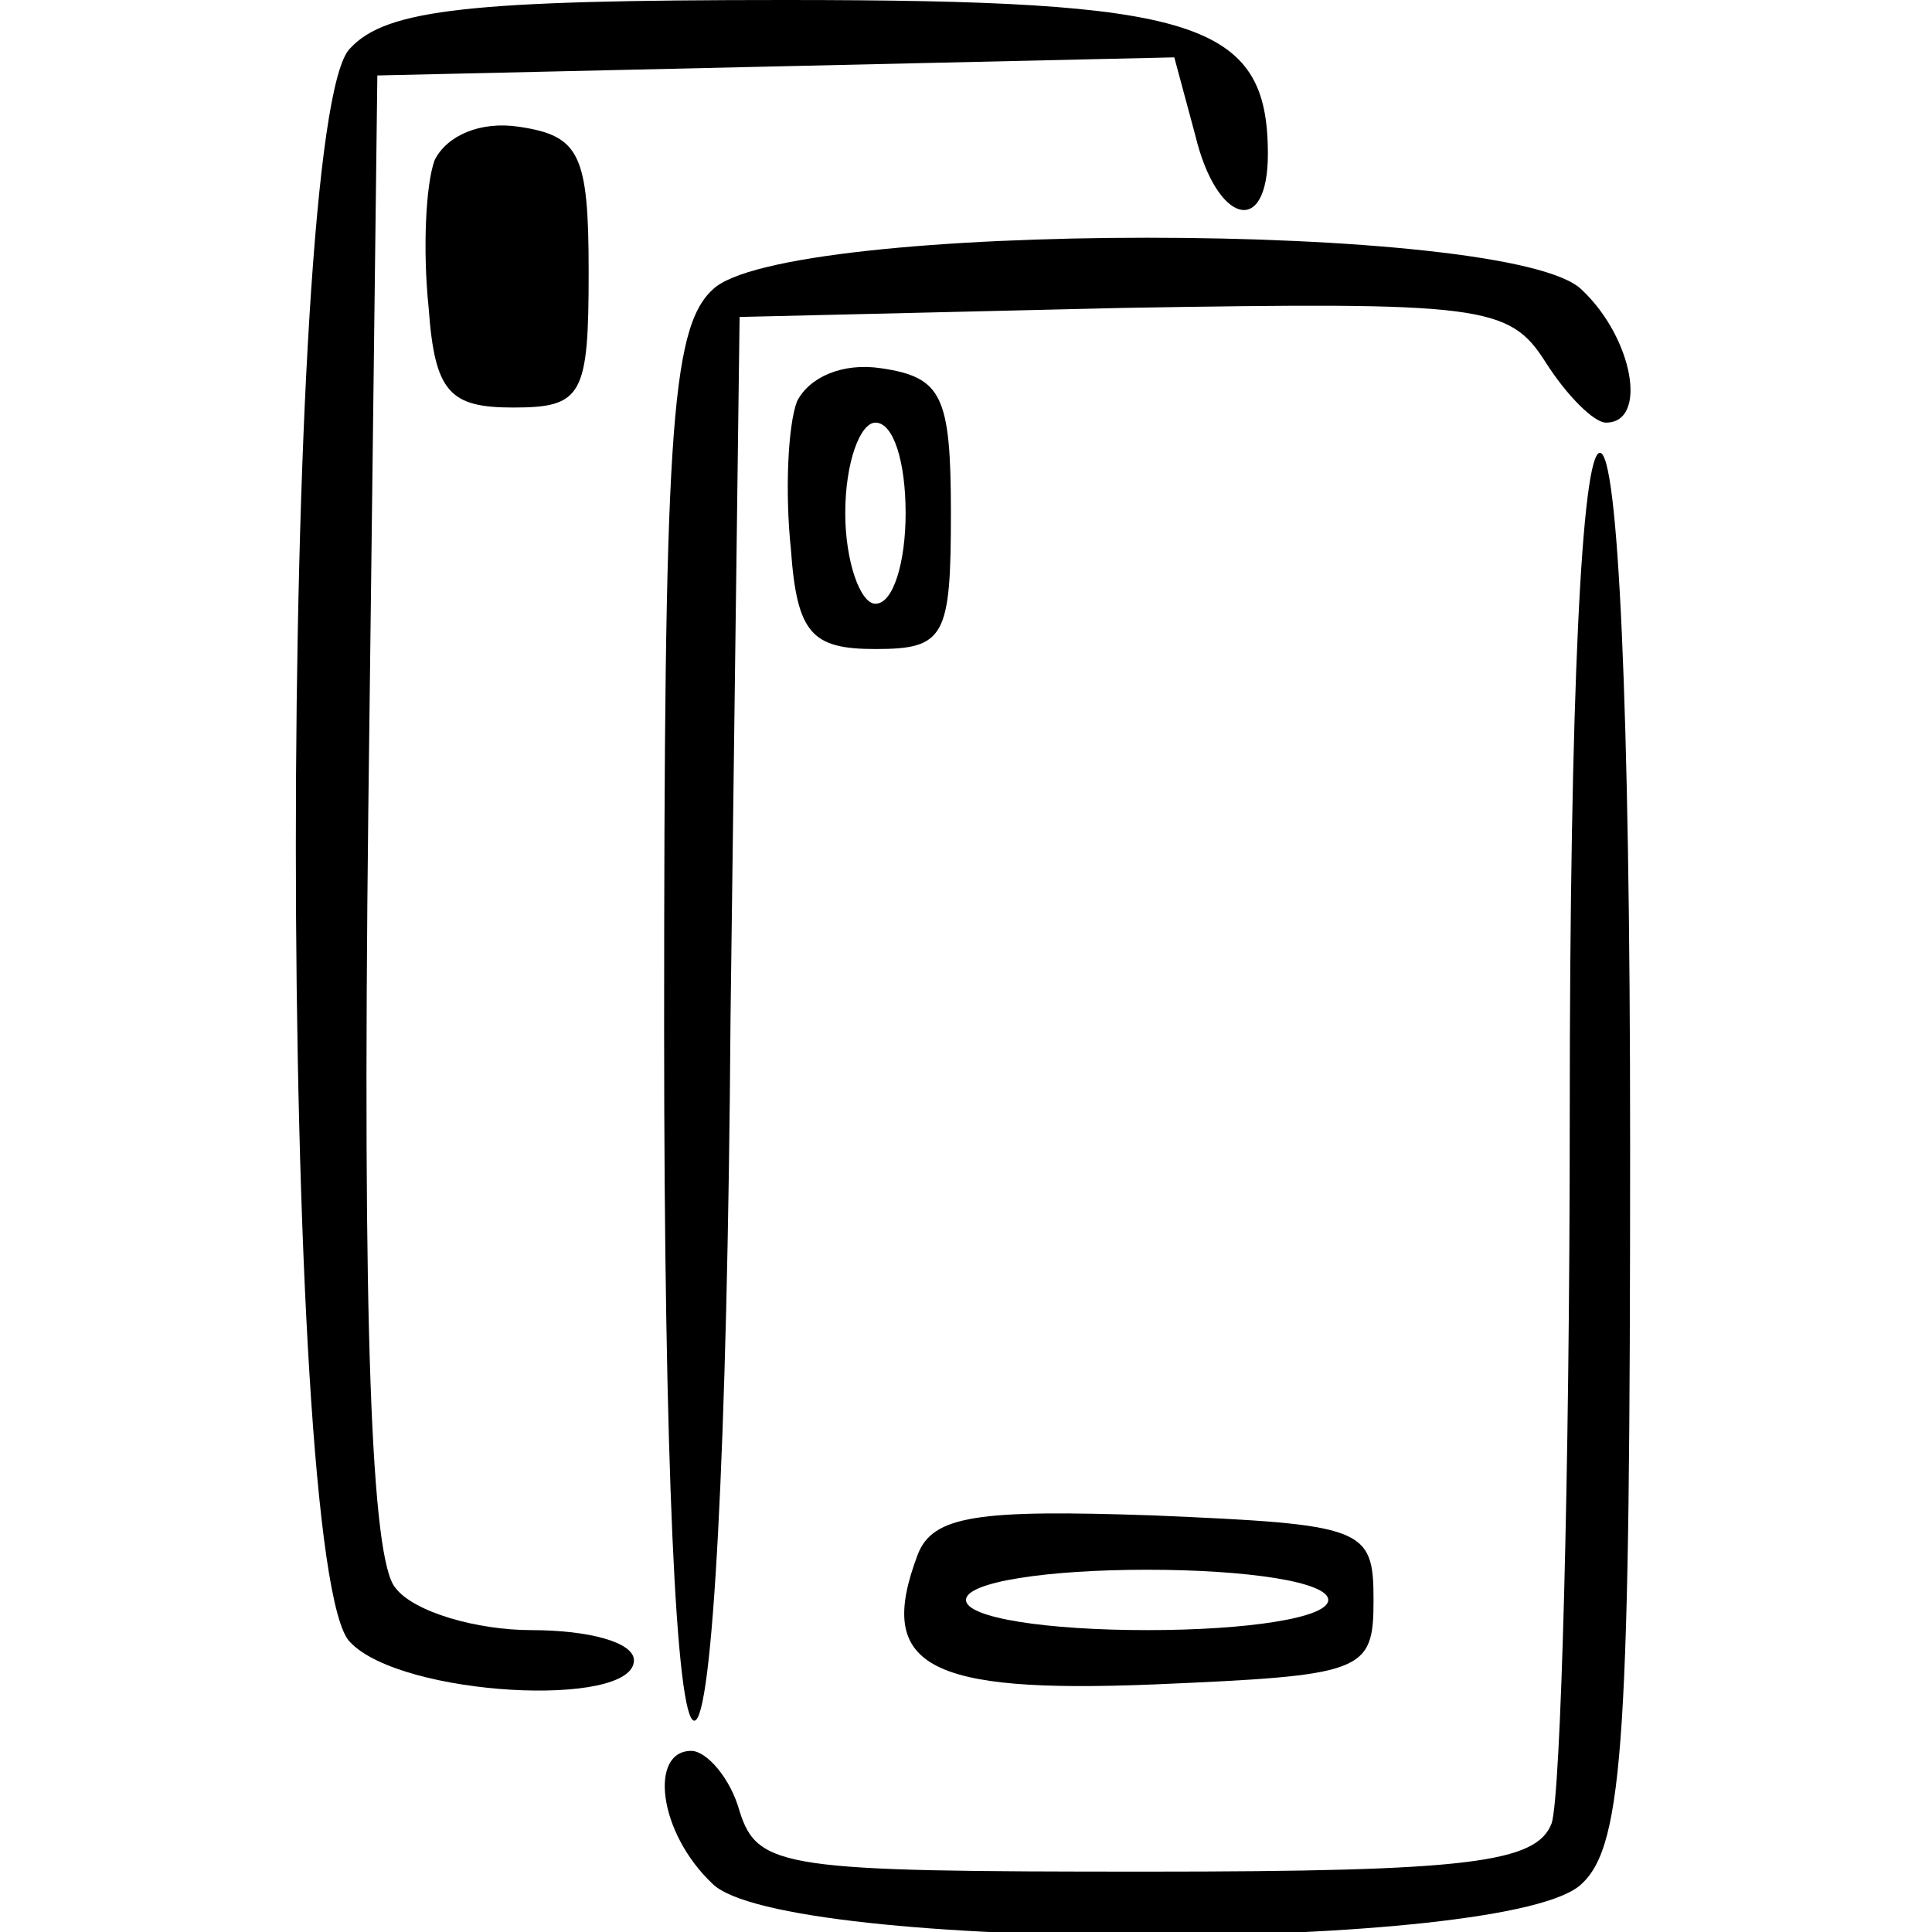
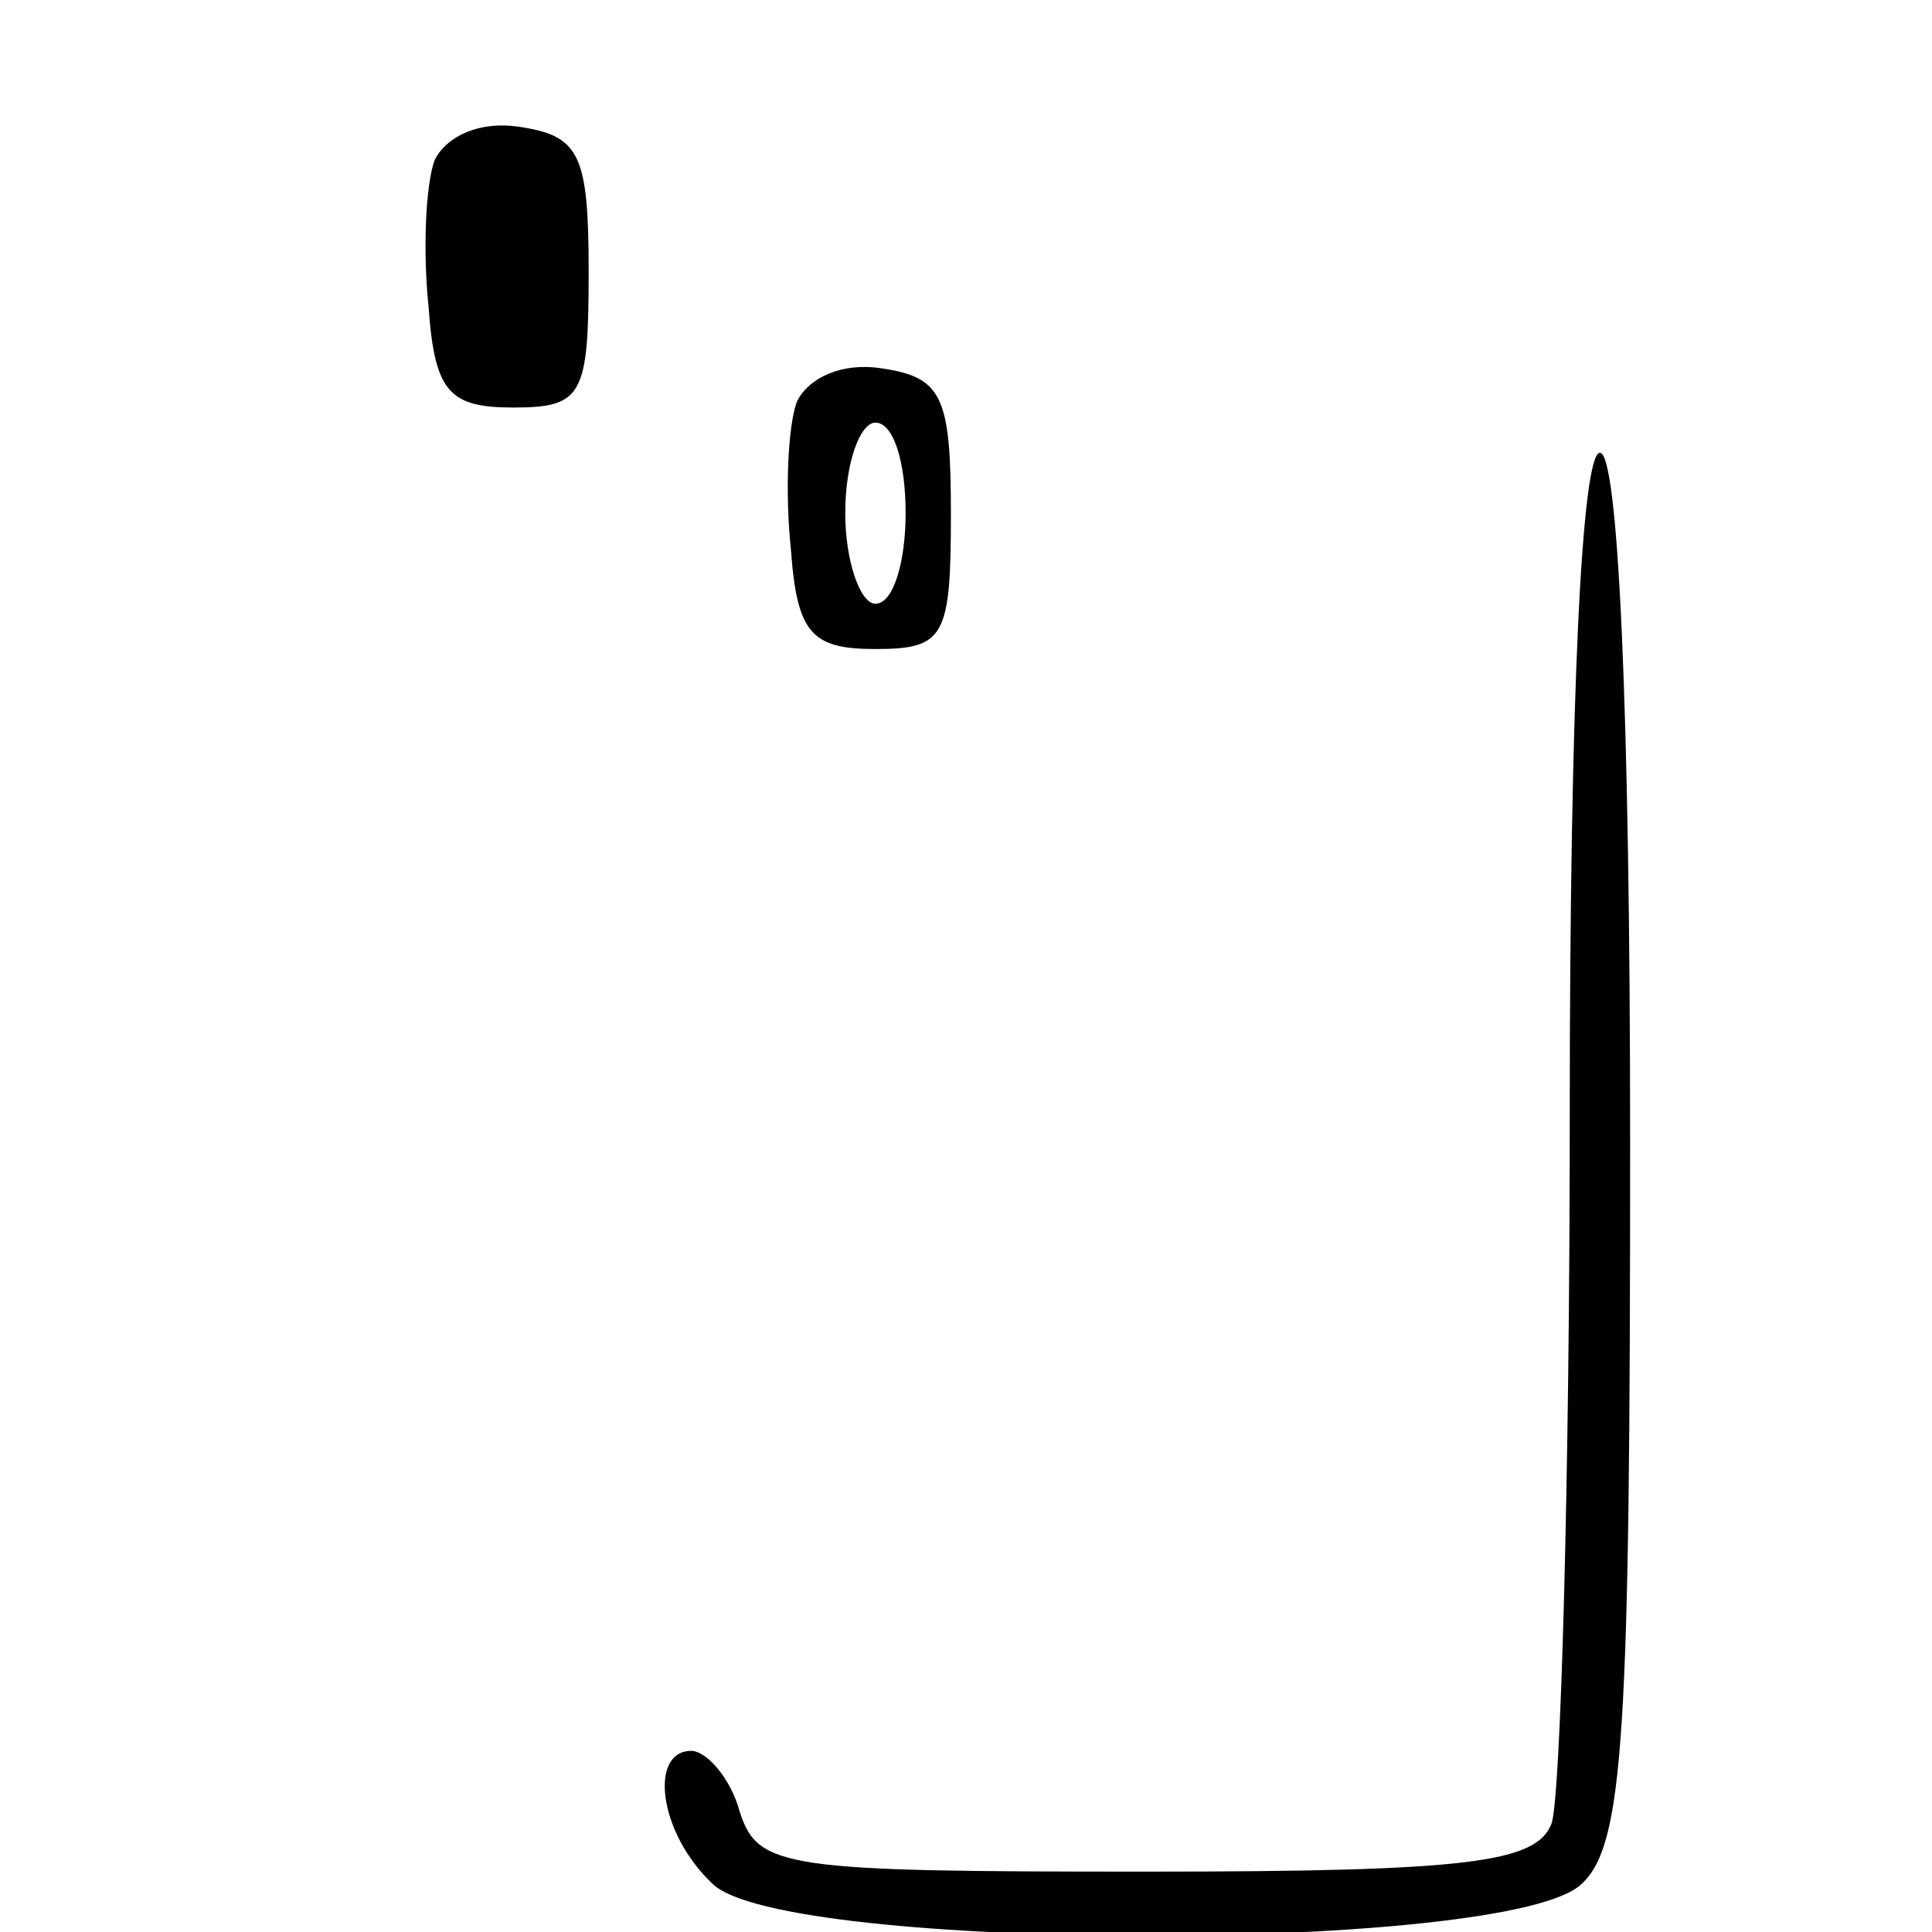
<svg xmlns="http://www.w3.org/2000/svg" version="1.0" width="64pt" height="64pt" viewBox="0 0 64 64" preserveAspectRatio="xMidYMid meet">
  <g transform="translate(0,64) scale(0.1,-0.1)" fill="#000000" stroke="none">
-     <path d="M116 624 c-24 -23 -24 -505 0 -528 17 -18 94 -22 94 -6 0 6 -15 10 -34 10 -18 0 -39 6 -45 14 -8 9 -11 86 -9 257 l3 244 132 3 132 3 7 -26 c7 -29 24 -34 24 -6 0 44 -24 51 -160 51 -104 0 -132 -3 -144 -16z" />
    <path d="M144 587 c-3 -8 -4 -30 -2 -49 2 -28 7 -33 28 -33 23 0 25 4 25 45 0 39 -3 45 -23 48 -13 2 -24 -3 -28 -11z" />
-     <path d="M236 544 c-14 -13 -16 -50 -16 -245 0 -143 4 -229 10 -229 6 0 11 89 12 233 l3 232 127 3 c119 2 128 1 140 -18 7 -11 16 -20 20 -20 14 0 9 28 -8 44 -23 23 -265 23 -288 0z" />
    <path d="M264 507 c-3 -8 -4 -30 -2 -49 2 -28 7 -33 28 -33 23 0 25 4 25 45 0 39 -3 45 -23 48 -13 2 -24 -3 -28 -11z m36 -37 c0 -16 -4 -30 -10 -30 -5 0 -10 14 -10 30 0 17 5 30 10 30 6 0 10 -13 10 -30z" />
    <path d="M520 271 c0 -121 -3 -226 -6 -235 -5 -13 -27 -16 -134 -16 -120 0 -129 1 -135 20 -3 11 -11 20 -16 20 -14 0 -11 -27 7 -44 23 -23 265 -23 288 0 14 13 16 50 16 245 0 146 -4 229 -10 229 -6 0 -10 -80 -10 -219z" />
-     <path d="M304 125 c-14 -37 3 -46 78 -43 70 3 73 4 73 28 0 24 -3 25 -73 28 -58 2 -73 0 -78 -13z m136 -15 c0 -6 -27 -10 -60 -10 -33 0 -60 4 -60 10 0 6 27 10 60 10 33 0 60 -4 60 -10z" />
  </g>
</svg>